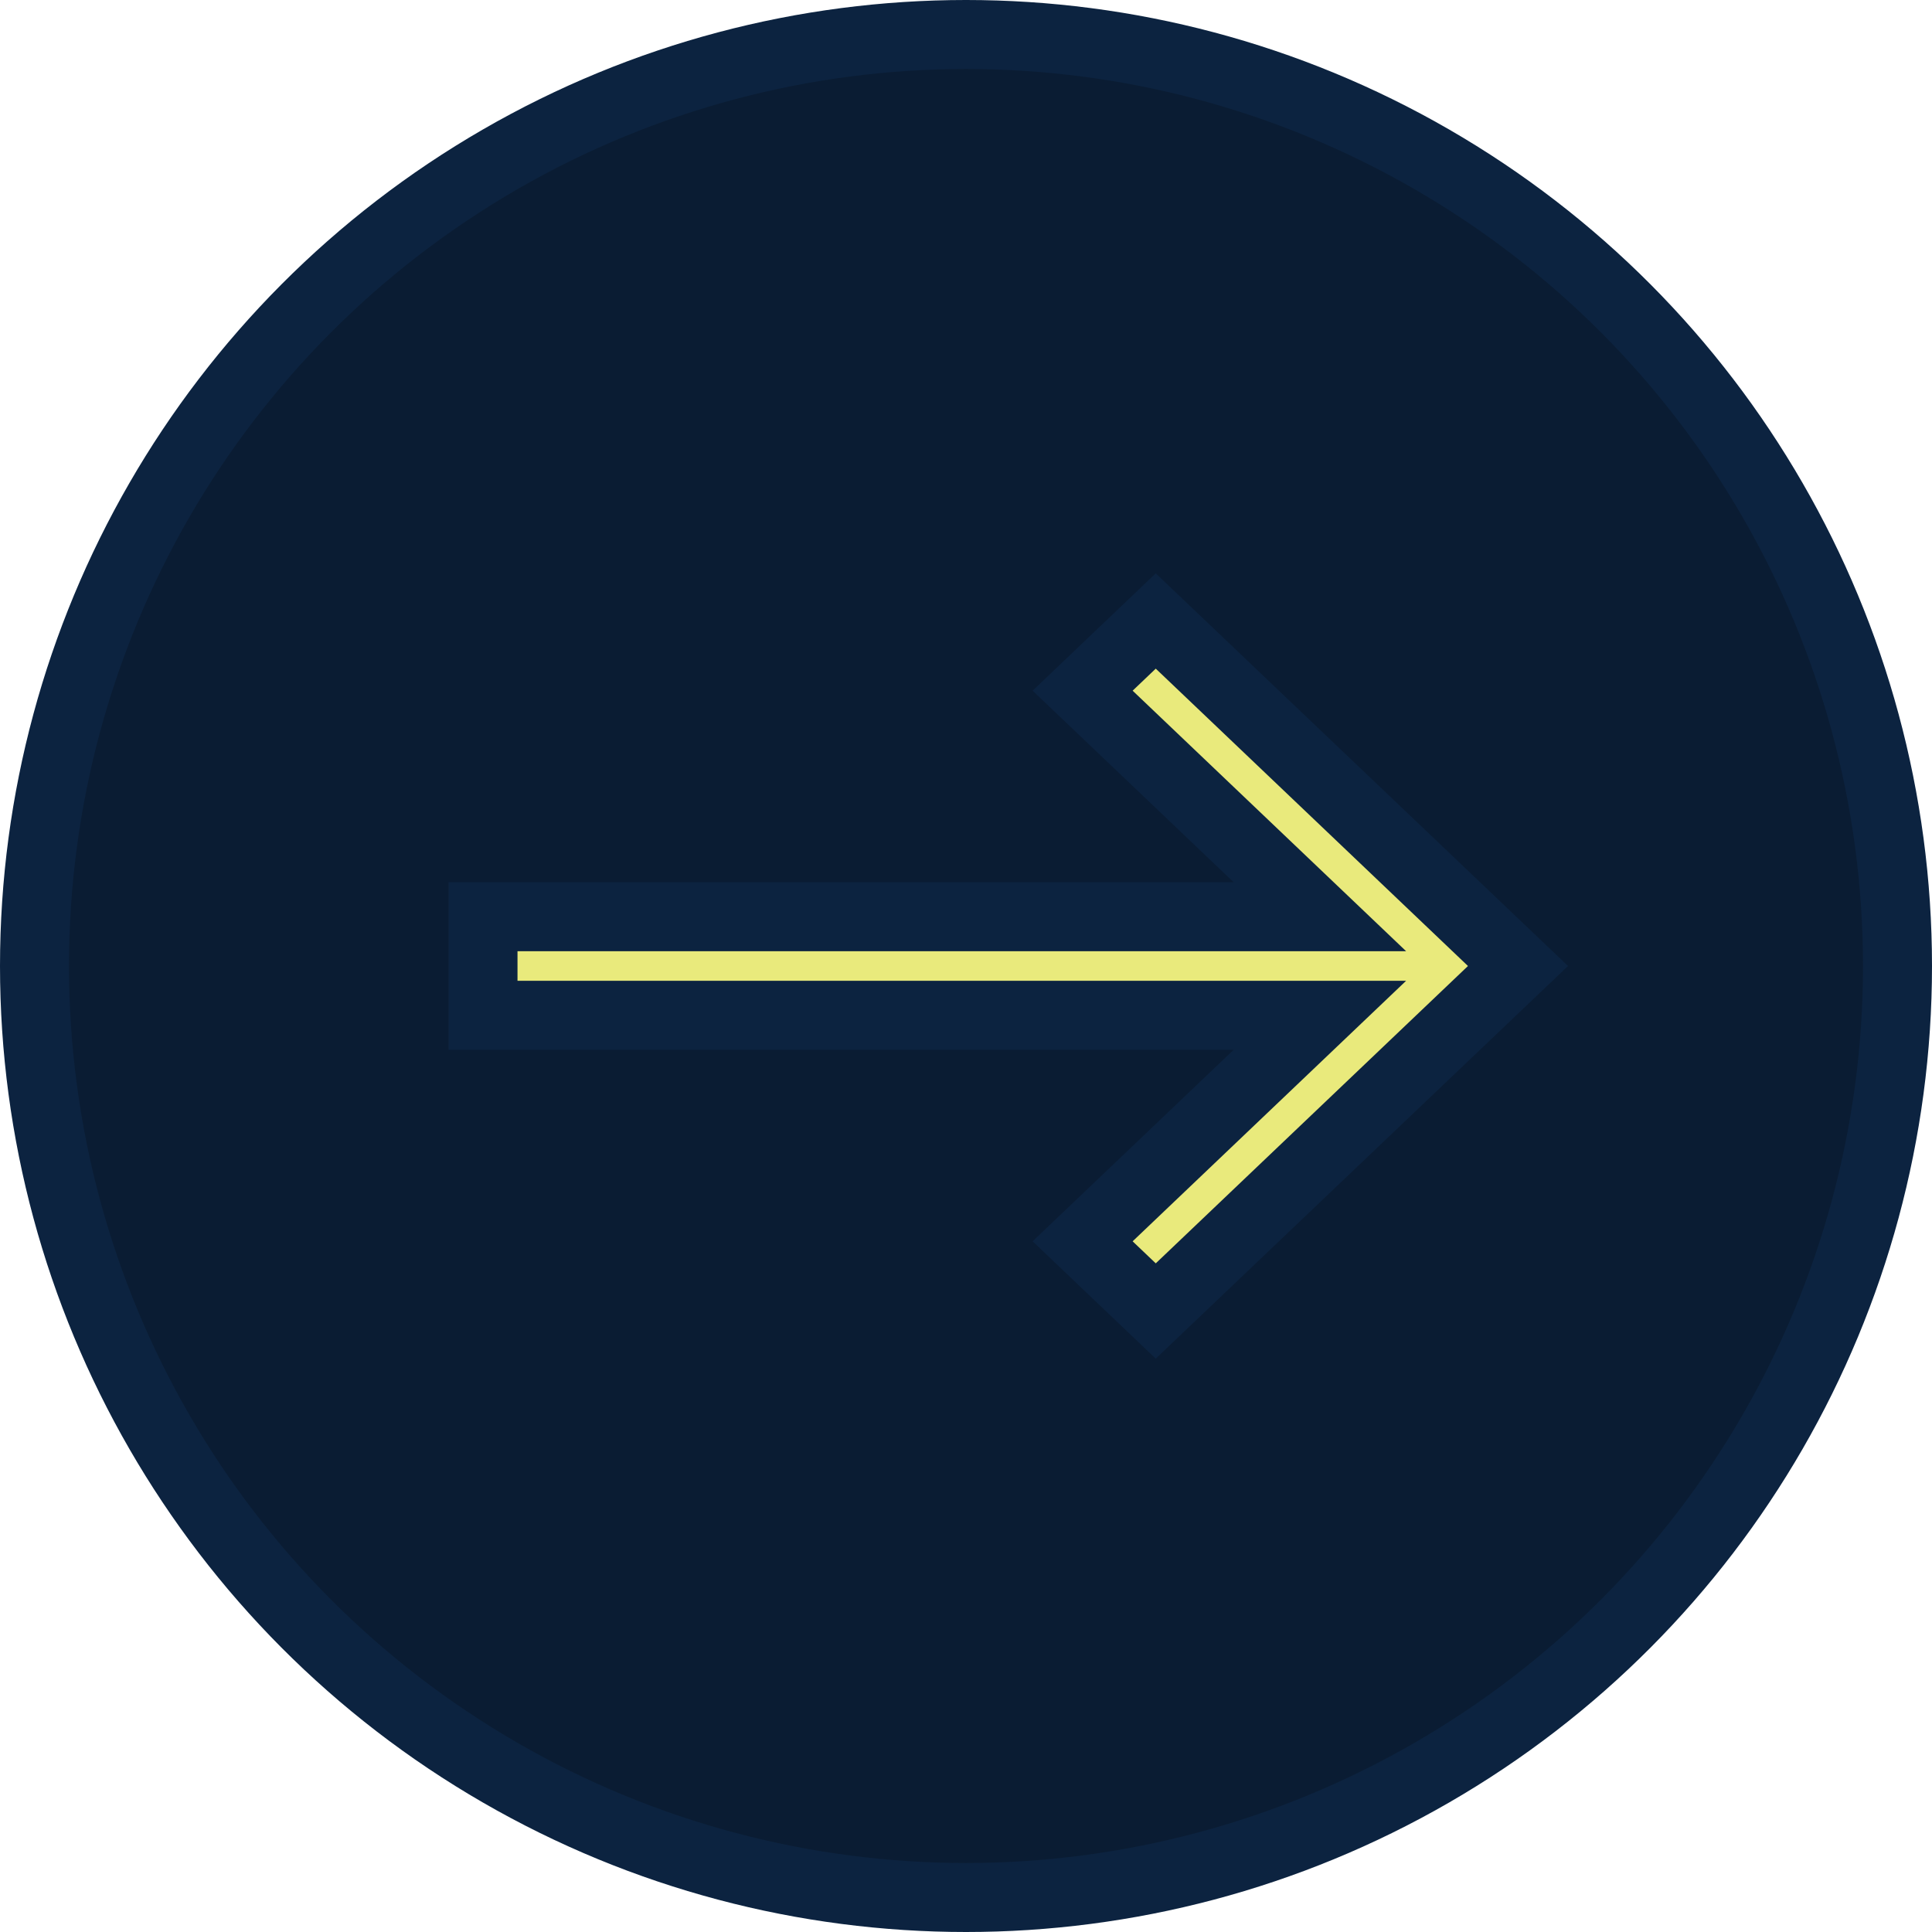
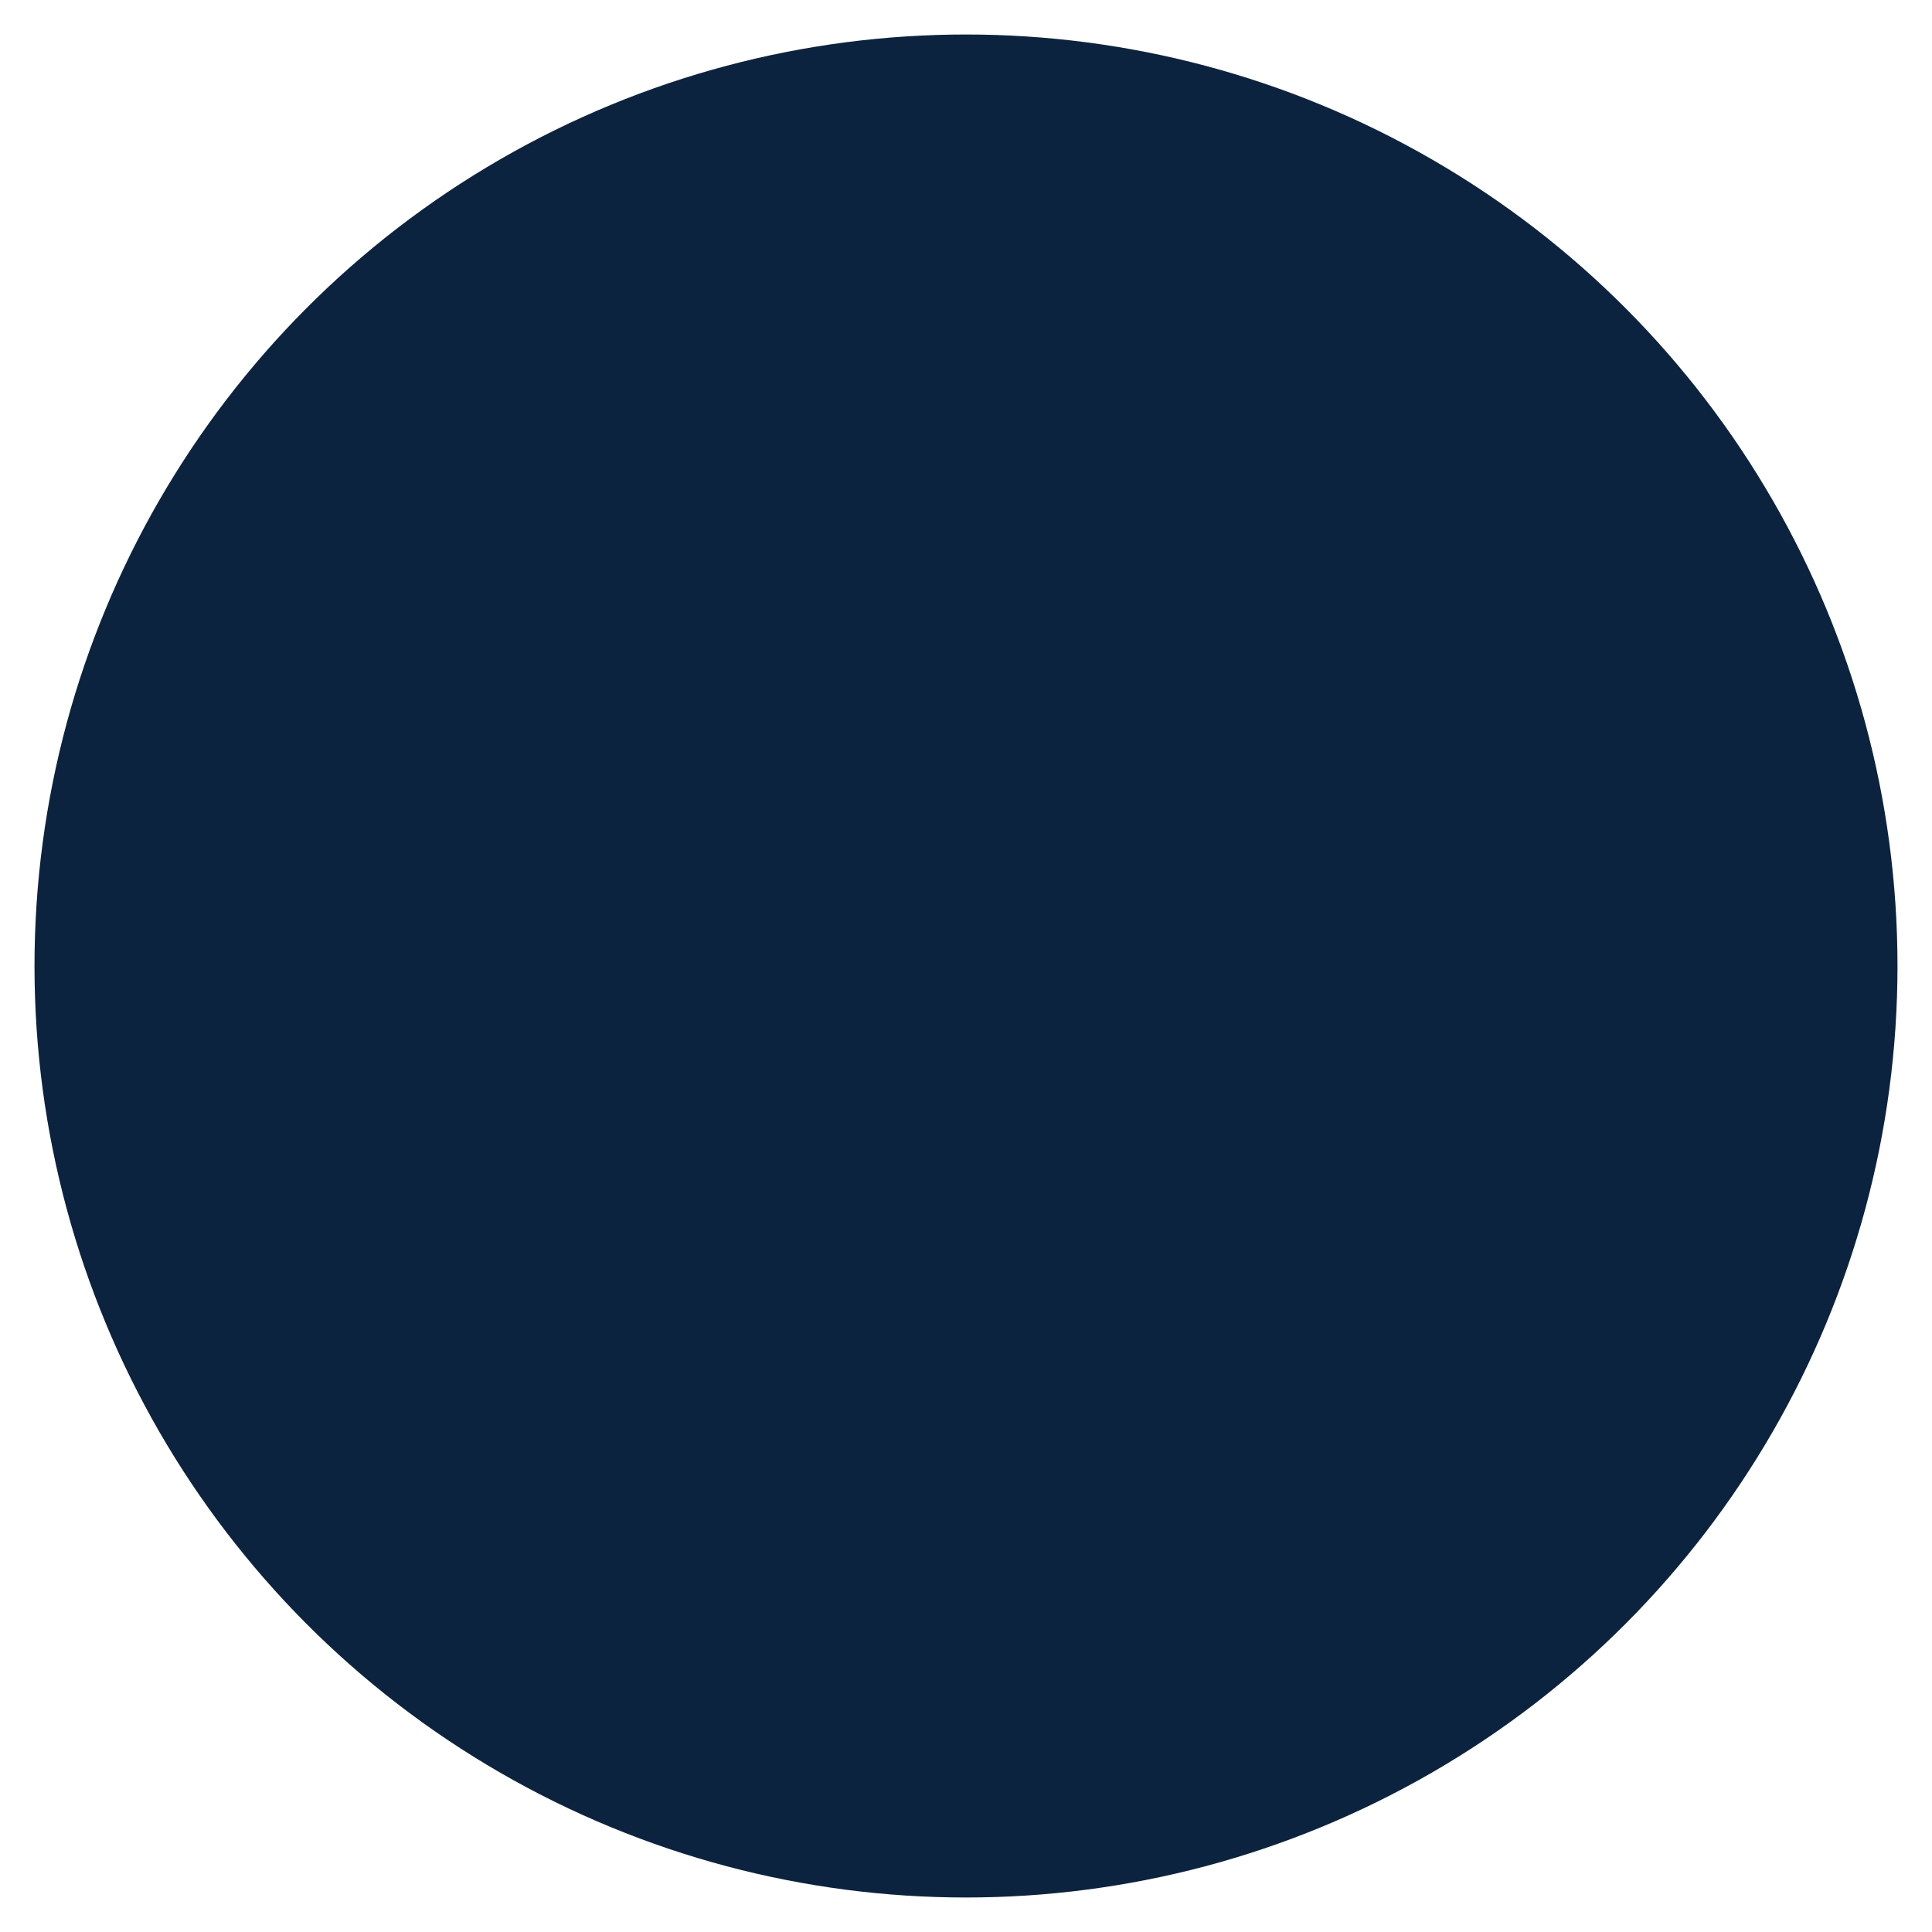
<svg xmlns="http://www.w3.org/2000/svg" viewBox="0 0 28 28" fill="none">
  <circle cx="14" cy="14" r="13.5" transform="matrix(-1 0 0 1 28 0)" fill="#0C2340" />
-   <circle cx="14" cy="14" r="13.5" transform="matrix(-1 0 0 1 28 0)" fill="black" fill-opacity="0.2" />
-   <circle cx="14" cy="14" r="13.5" transform="matrix(-1 0 0 1 28 0)" stroke="#0C2340" />
-   <path d="M22 14L16.75 9L15.69 10.01L19.129 13.286H7V14.714H19.129L15.69 17.99L16.75 19L22 14Z" fill="#E9EA7C" />
-   <path d="M22 14L16.75 9L15.69 10.01L19.129 13.286H7V14.714H19.129L15.69 17.99L16.75 19L22 14Z" stroke="#0C2340" />
</svg>